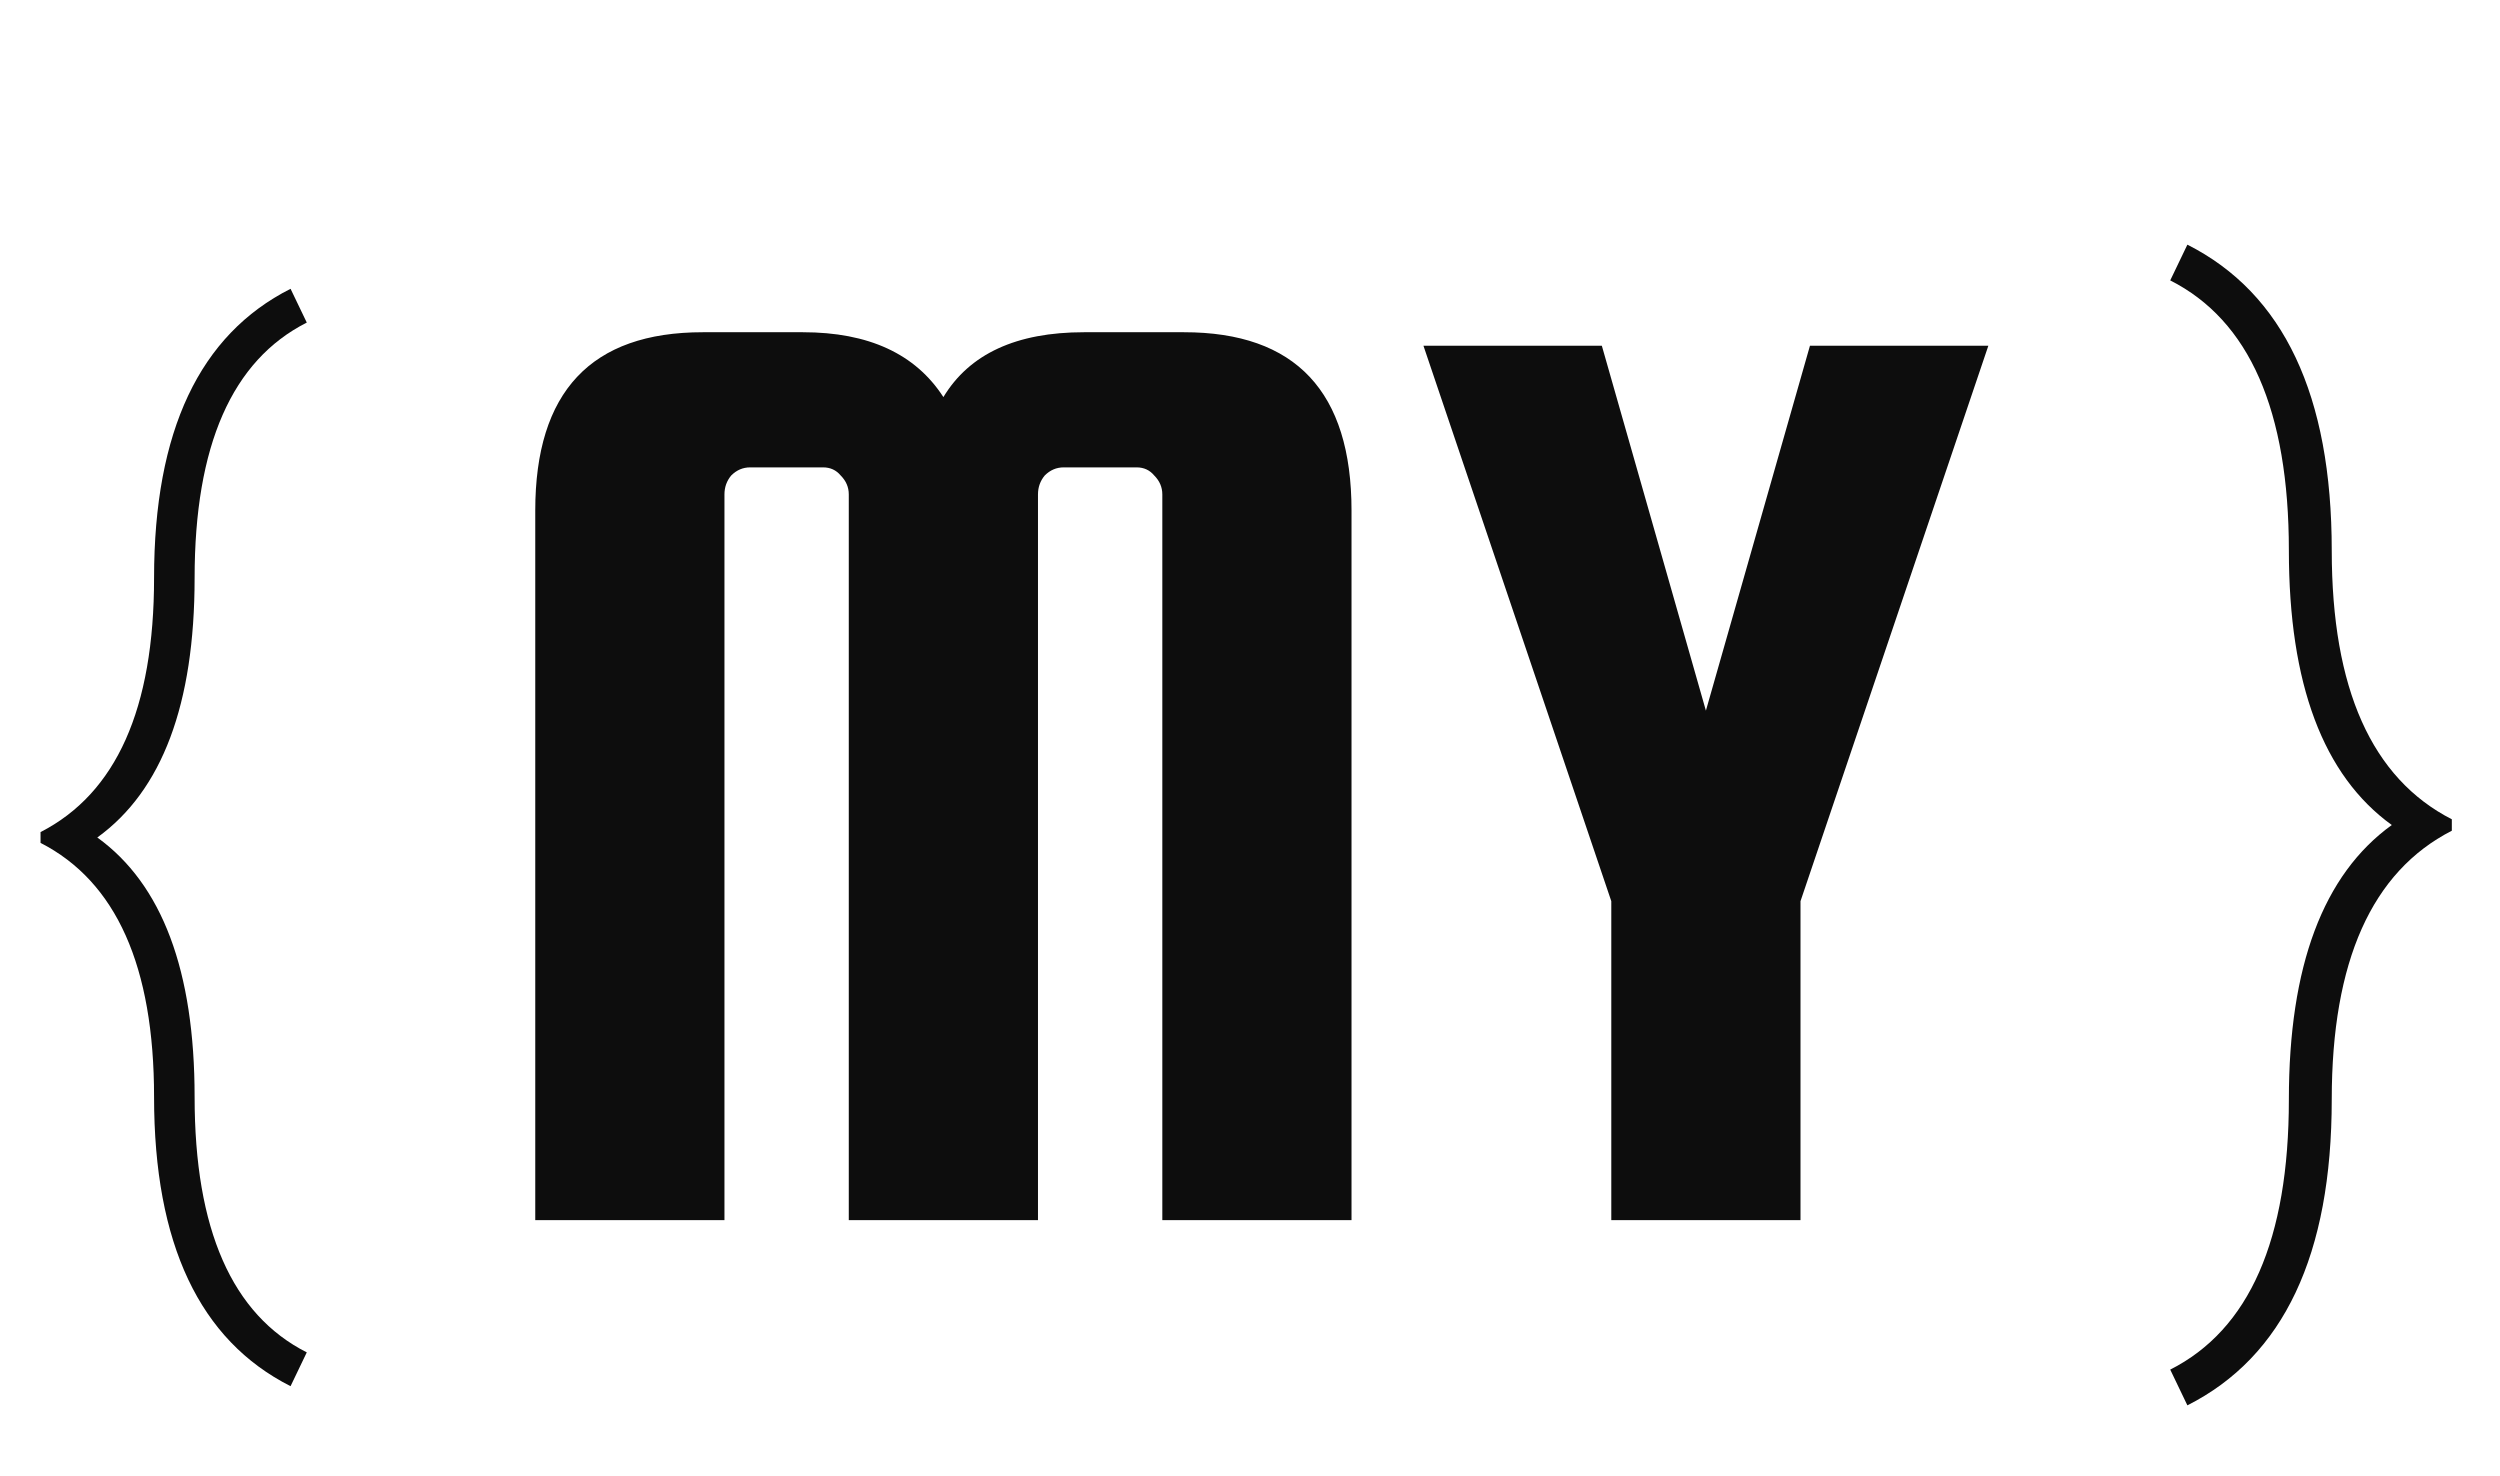
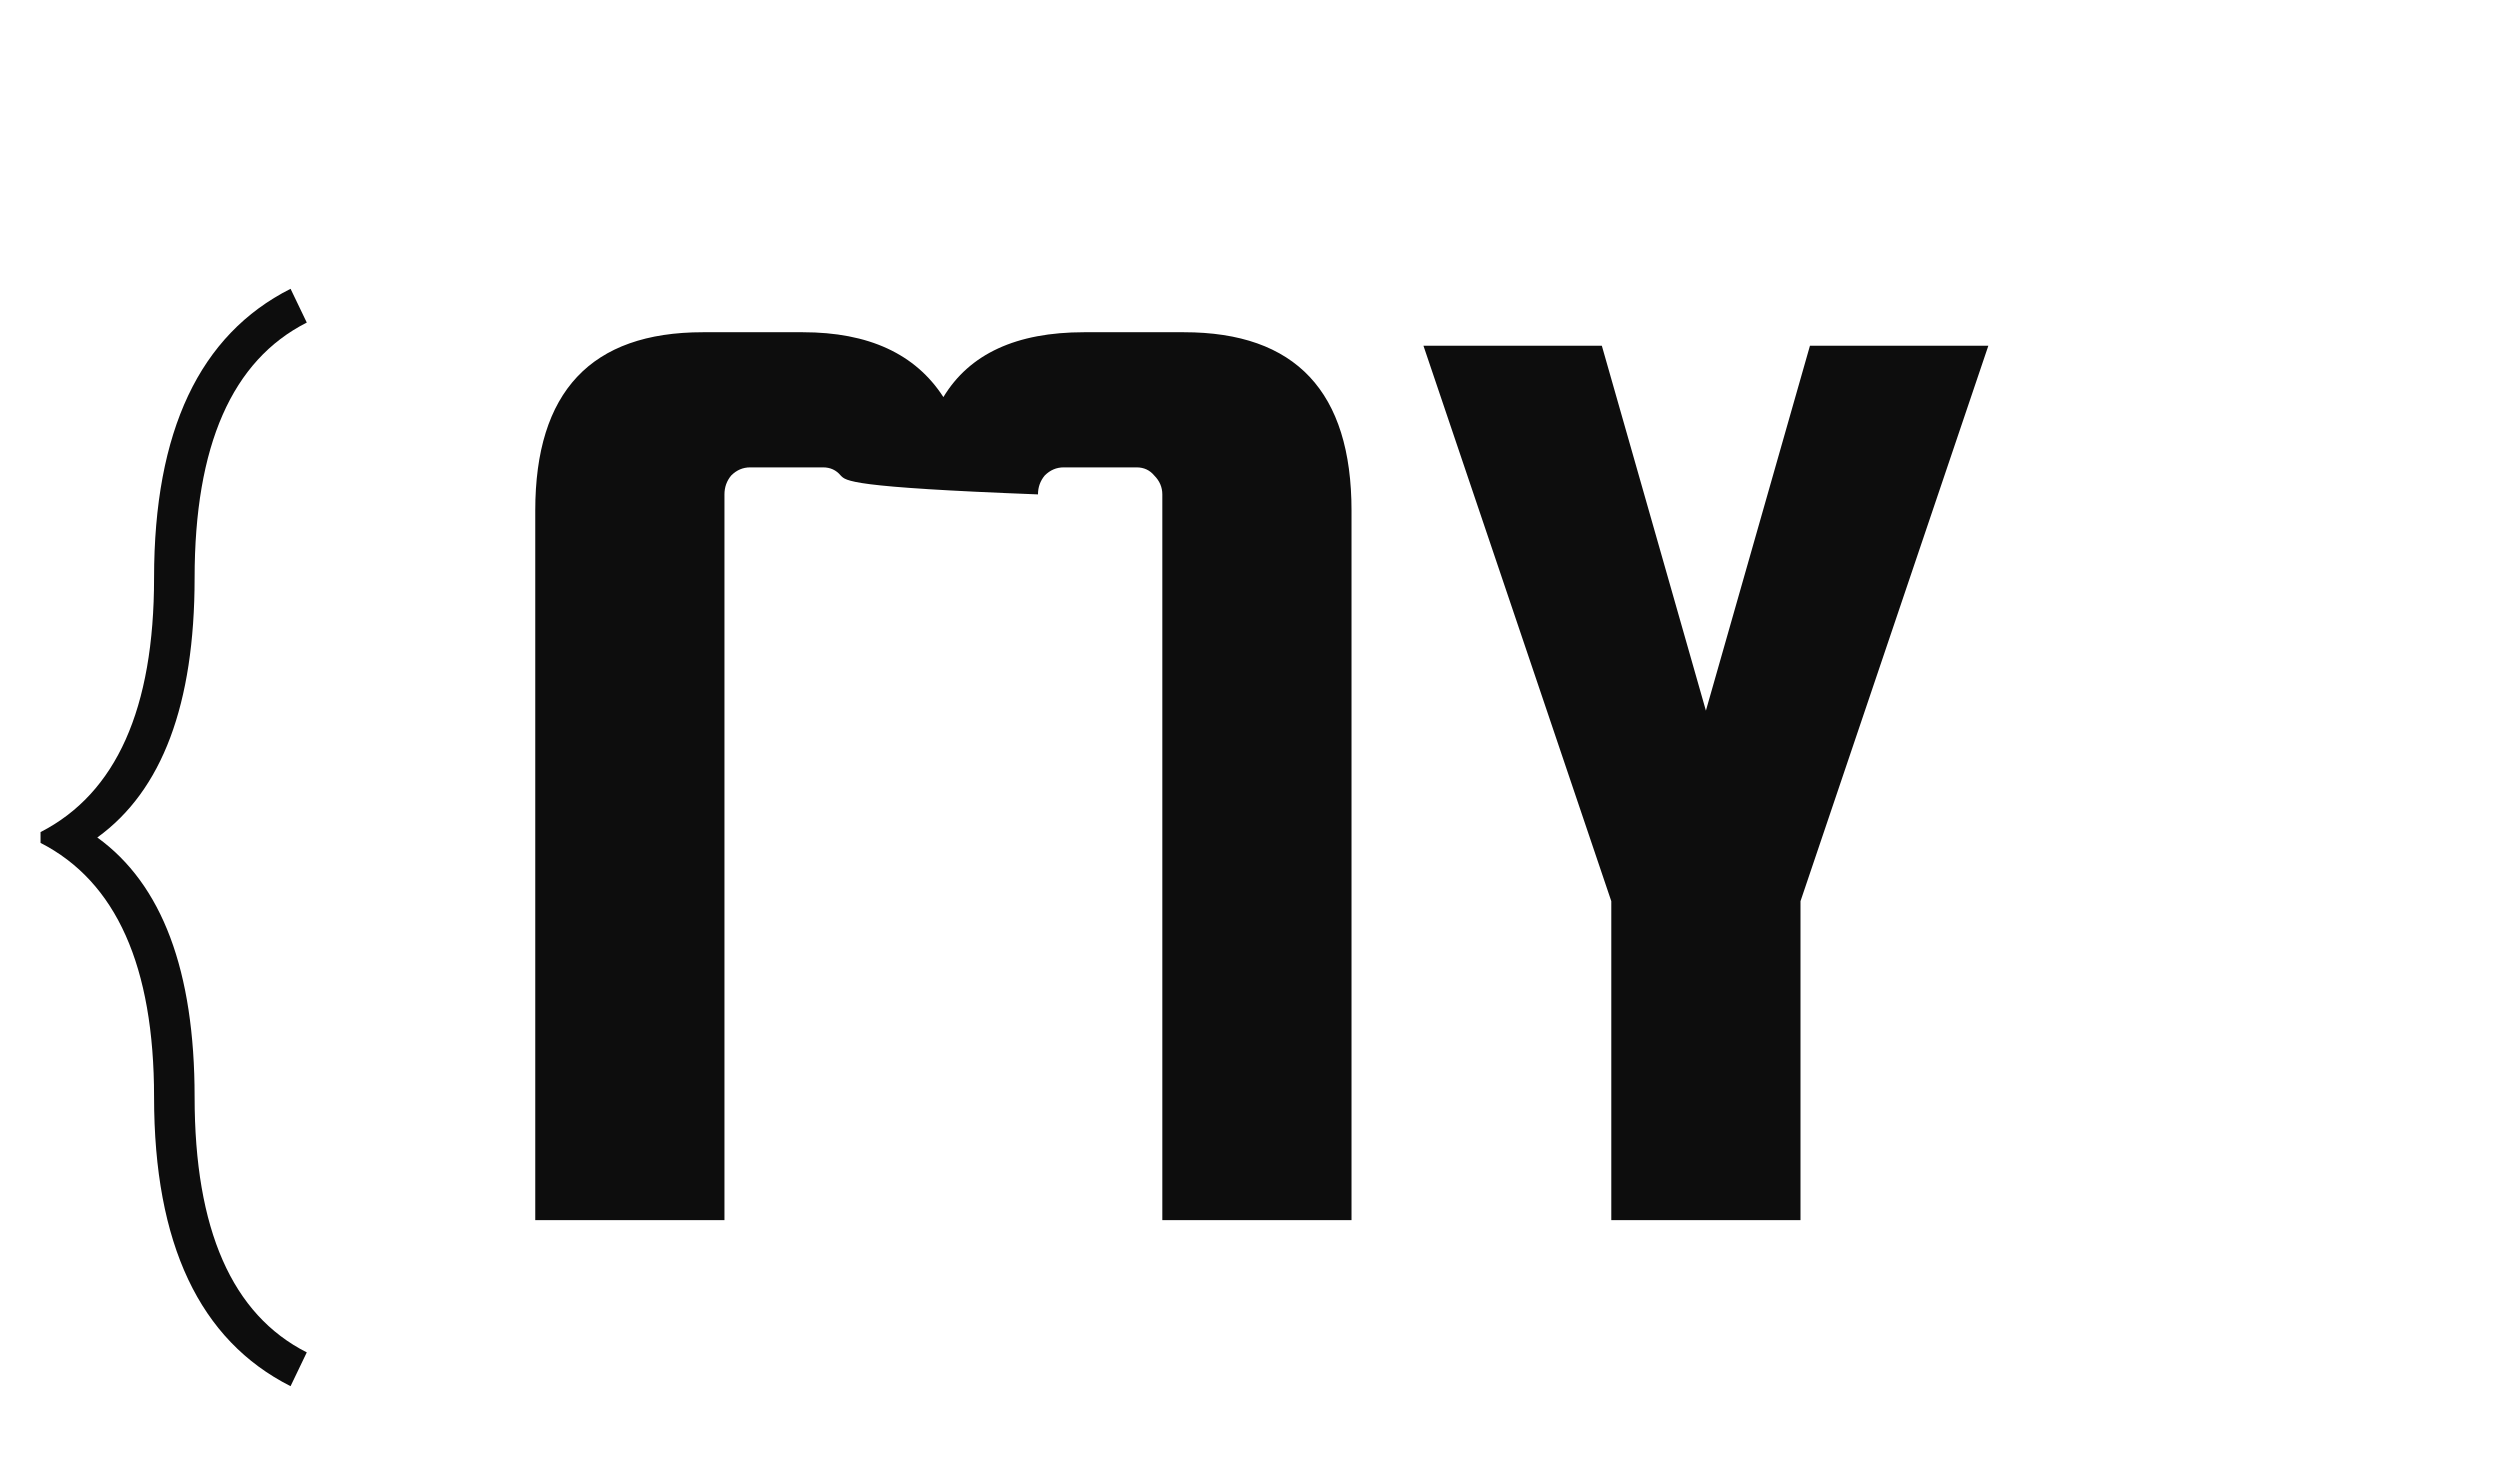
<svg xmlns="http://www.w3.org/2000/svg" width="166" height="98" viewBox="0 0 166 98" fill="none">
-   <path d="M48.104 81.016H35.541V33.905C35.541 26.008 39.25 22.06 46.668 22.06H53.309C57.676 22.06 60.786 23.496 62.641 26.367C64.376 23.496 67.487 22.06 71.974 22.06H78.614C86.032 22.06 89.741 26.008 89.741 33.905V81.016H77.178V32.828C77.178 32.35 76.999 31.931 76.64 31.572C76.341 31.213 75.952 31.034 75.473 31.034H70.627C70.149 31.034 69.73 31.213 69.371 31.572C69.072 31.931 68.922 32.35 68.922 32.828V81.016H56.359V32.828C56.359 32.35 56.18 31.931 55.821 31.572C55.522 31.213 55.133 31.034 54.654 31.034H49.809C49.33 31.034 48.911 31.213 48.553 31.572C48.253 31.931 48.104 32.35 48.104 32.828V81.016ZM132.026 22.957L119.553 59.839V81.016H106.99V59.839L94.517 22.957H106.362L113.272 47.186L120.181 22.957H132.026Z" fill="#0D0D0D" />
+   <path d="M48.104 81.016H35.541V33.905C35.541 26.008 39.25 22.06 46.668 22.06H53.309C57.676 22.06 60.786 23.496 62.641 26.367C64.376 23.496 67.487 22.06 71.974 22.06H78.614C86.032 22.06 89.741 26.008 89.741 33.905V81.016H77.178V32.828C77.178 32.35 76.999 31.931 76.64 31.572C76.341 31.213 75.952 31.034 75.473 31.034H70.627C70.149 31.034 69.73 31.213 69.371 31.572C69.072 31.931 68.922 32.35 68.922 32.828V81.016V32.828C56.359 32.35 56.18 31.931 55.821 31.572C55.522 31.213 55.133 31.034 54.654 31.034H49.809C49.33 31.034 48.911 31.213 48.553 31.572C48.253 31.931 48.104 32.35 48.104 32.828V81.016ZM132.026 22.957L119.553 59.839V81.016H106.99V59.839L94.517 22.957H106.362L113.272 47.186L120.181 22.957H132.026Z" fill="#0D0D0D" />
  <path d="M2.692 55.25C7.717 52.677 10.23 47.054 10.23 38.38C10.23 28.628 13.251 22.227 19.293 19.176L20.37 21.419C15.405 23.932 12.922 29.585 12.922 38.38C12.922 46.755 10.768 52.498 6.461 55.609C10.768 58.72 12.922 64.463 12.922 72.838C12.922 81.632 15.405 87.286 20.37 89.798L19.293 92.042C13.251 88.99 10.23 82.589 10.23 72.838C10.23 64.164 7.717 58.54 2.692 55.968V55.25Z" fill="#0D0D0D" />
-   <path d="M162.801 54.401C157.486 51.68 154.828 45.732 154.828 36.557C154.828 26.243 151.633 19.473 145.242 16.246L144.103 18.619C149.355 21.276 151.981 27.256 151.981 36.557C151.981 45.416 154.259 51.49 158.815 54.781C154.259 58.071 151.981 64.145 151.981 73.004C151.981 82.305 149.355 88.285 144.103 90.942L145.242 93.315C151.633 90.088 154.828 83.318 154.828 73.004C154.828 63.829 157.486 57.881 162.801 55.16V54.401Z" fill="#0D0D0D" />
</svg>